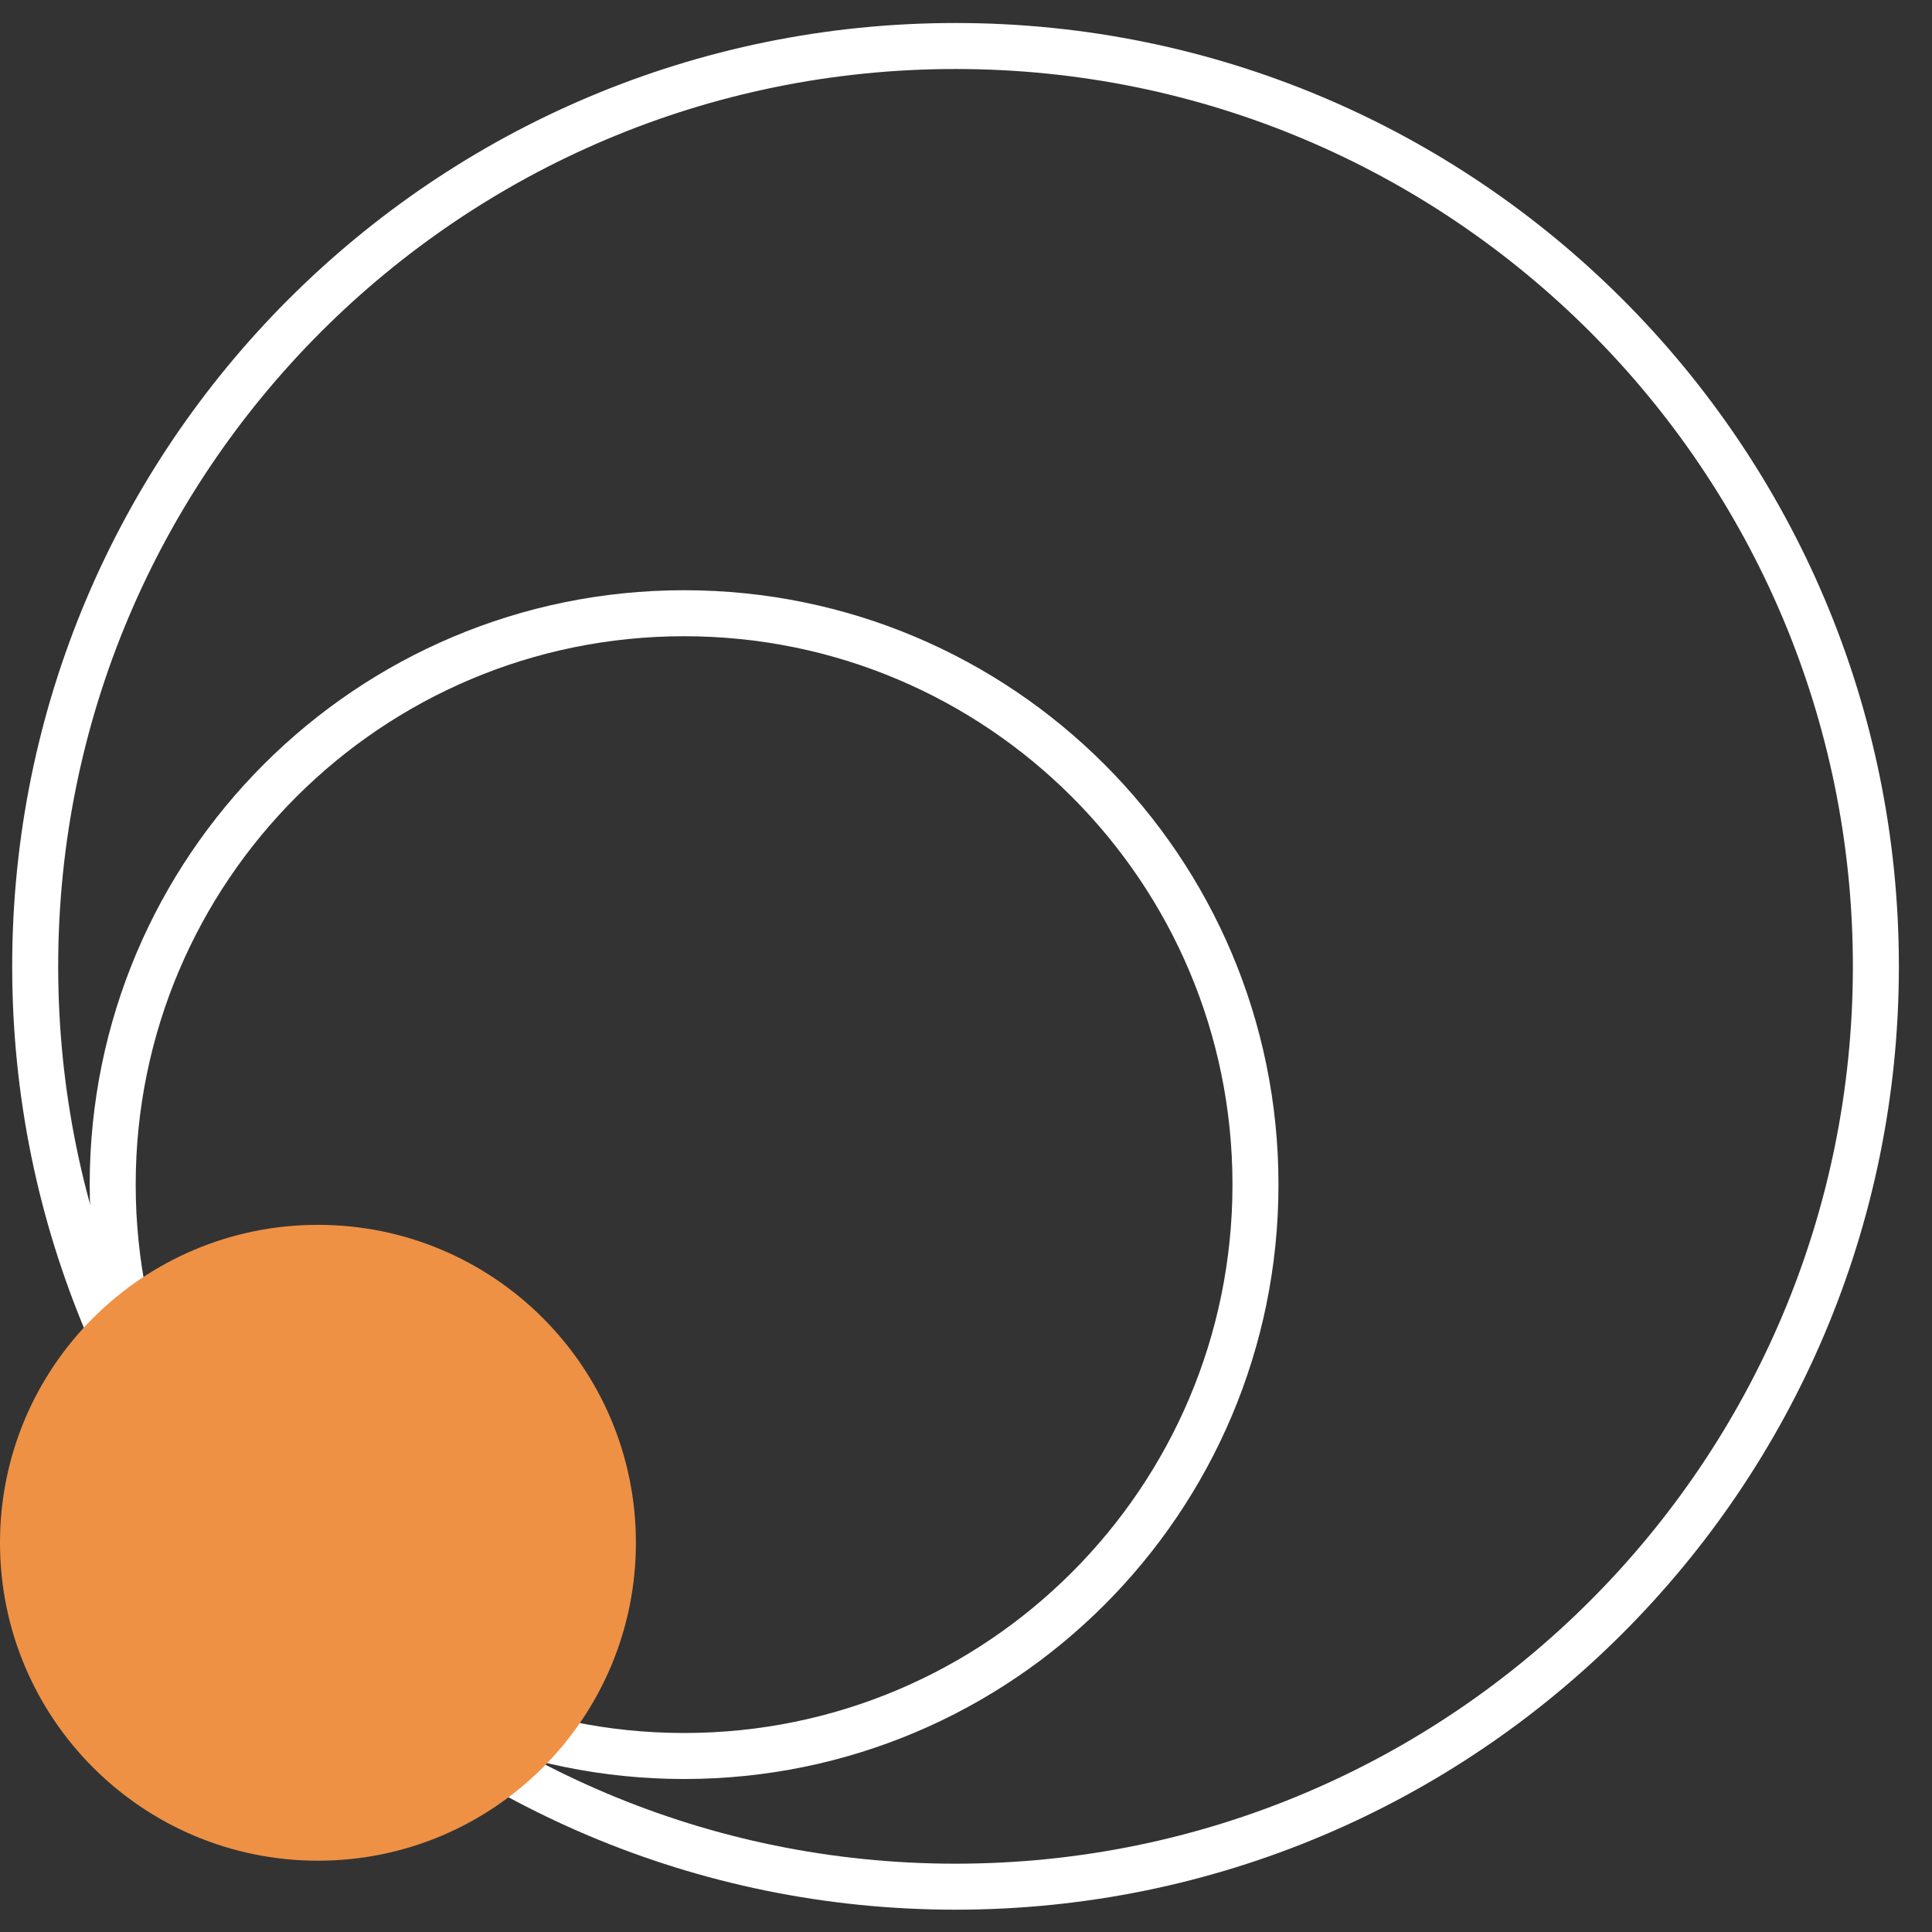
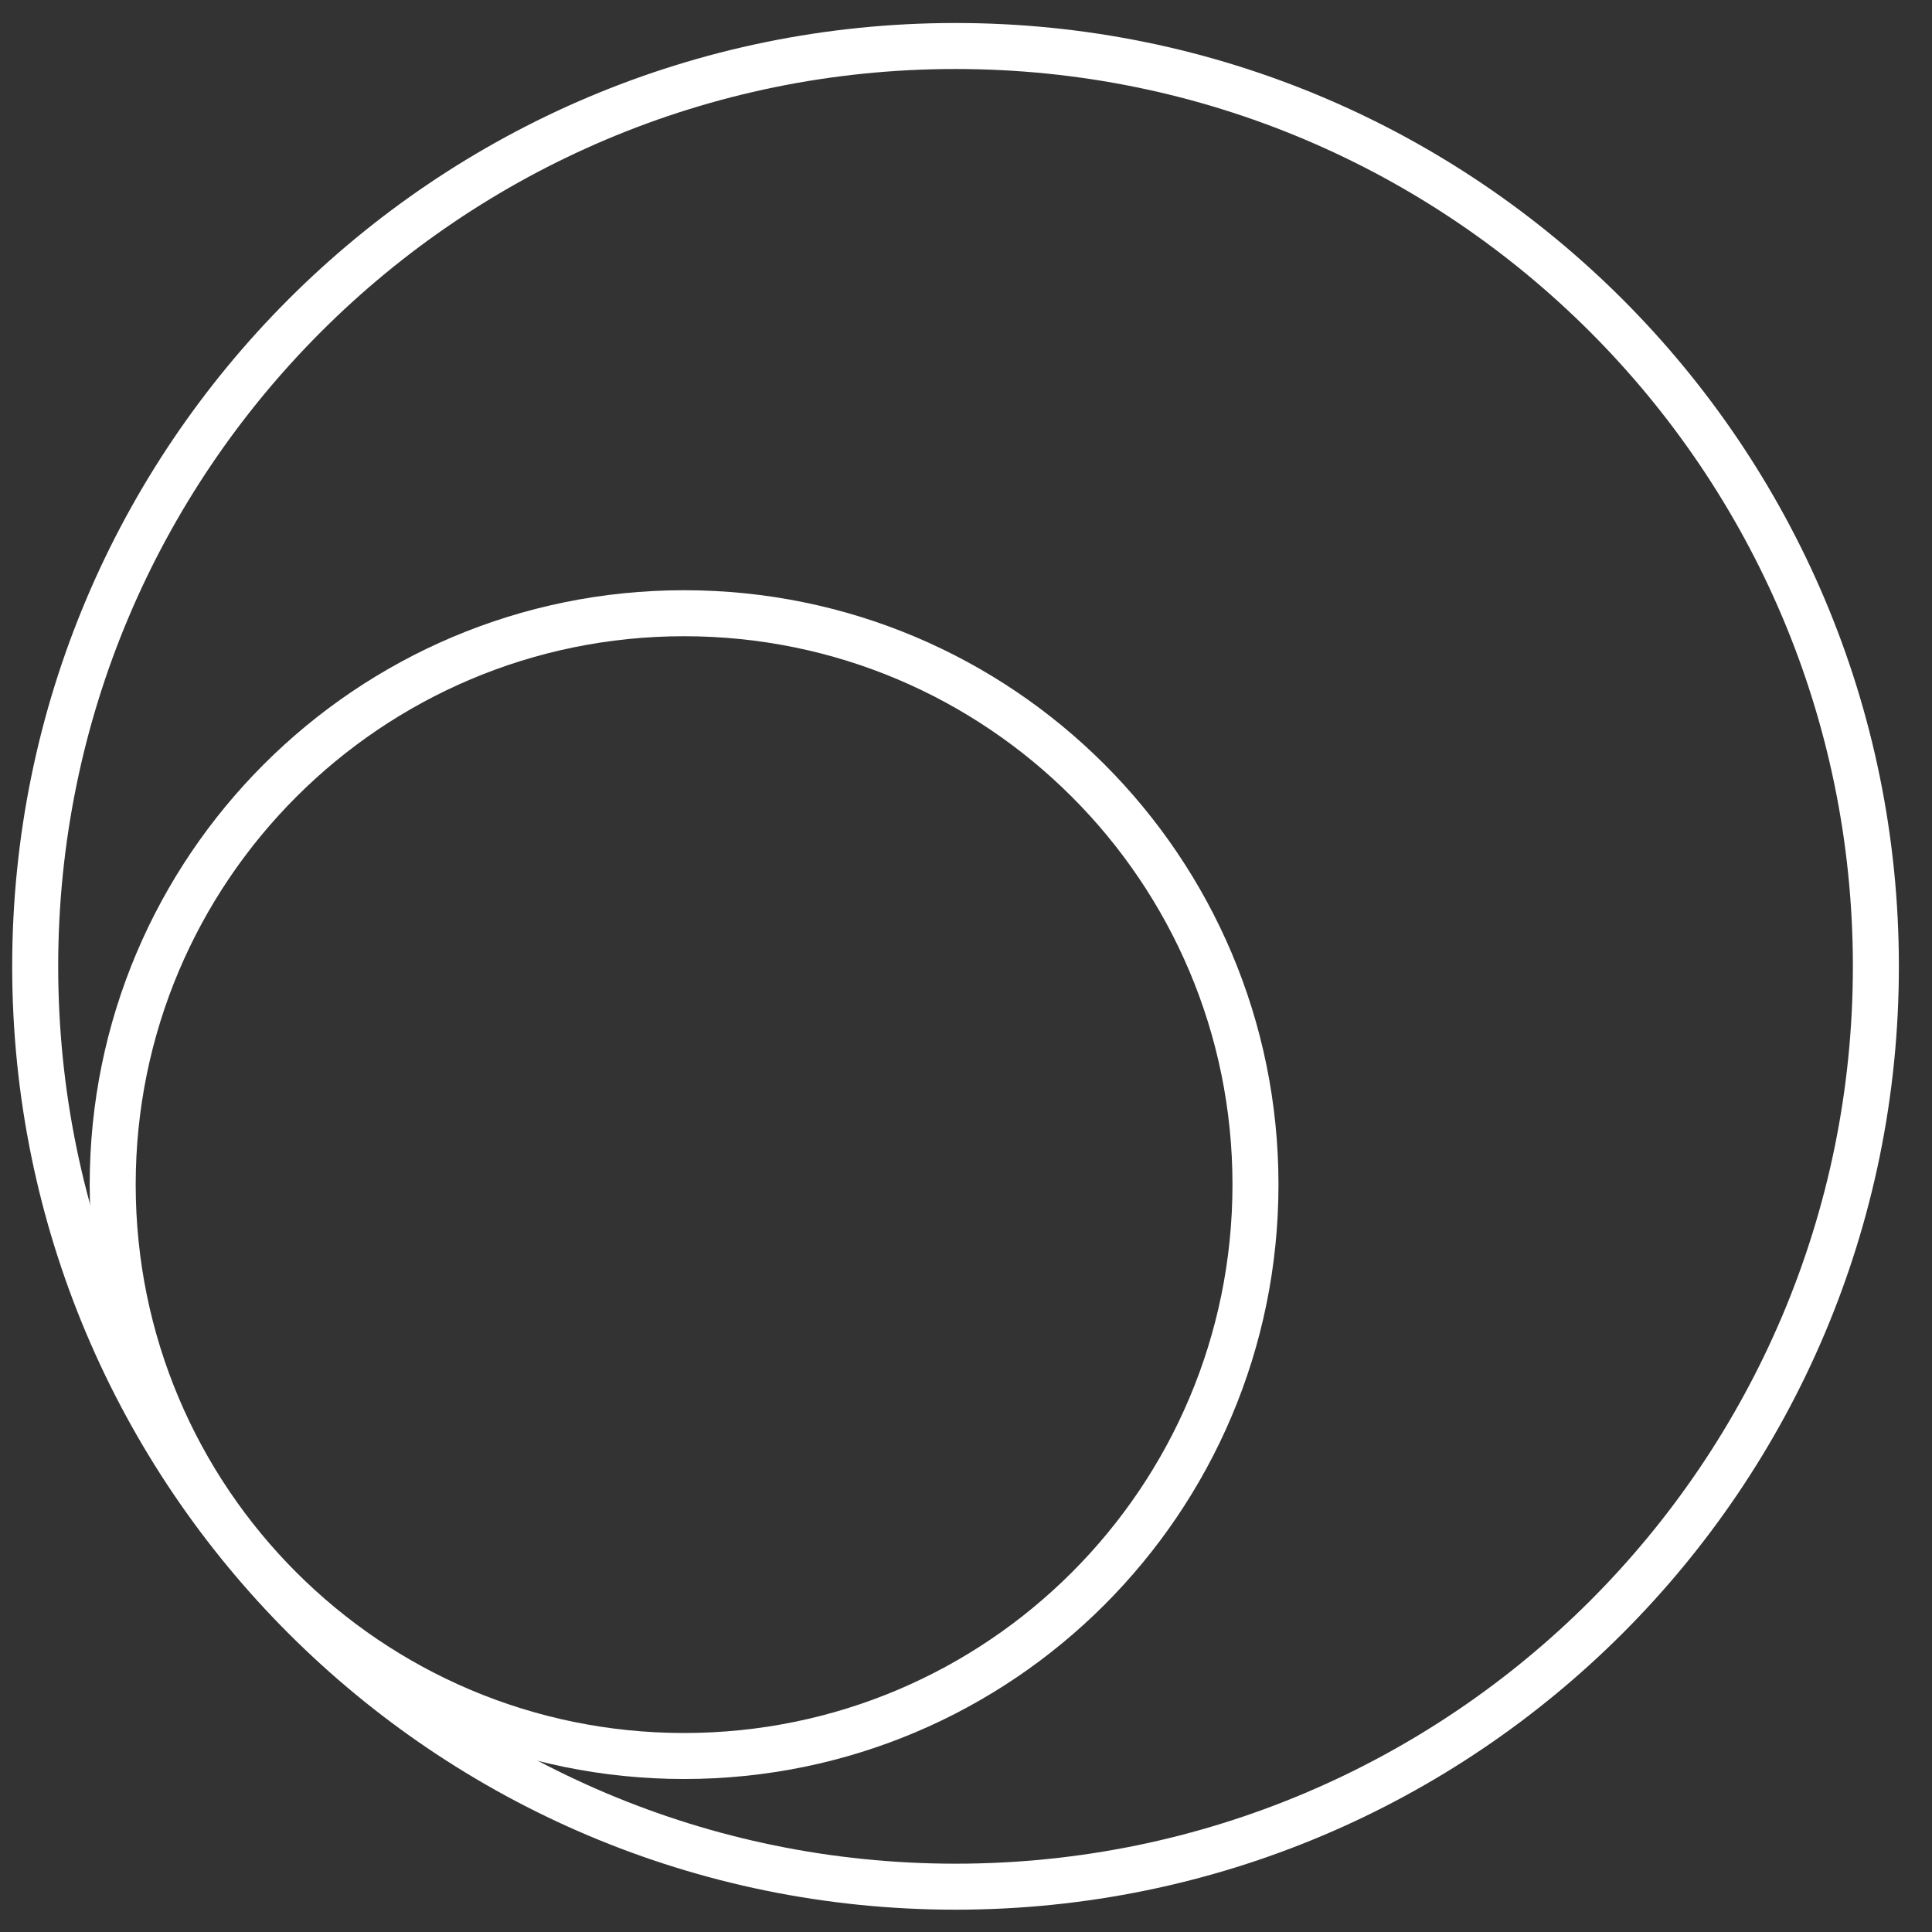
<svg xmlns="http://www.w3.org/2000/svg" width="42" height="42" viewBox="0 0 42 42" fill="none">
  <rect x="0" y="0" width="42" height="42" fill="#333333" stroke="none" />
  <path d="M20.772 41.015C31.822 41.015 40.78 32.057 40.78 21.008C40.78 9.958 31.822 1 20.772 1C9.722 1 0.765 9.958 0.765 21.008C0.765 32.057 9.722 41.015 20.772 41.015Z" stroke="white" stroke-miterlimit="10" />
  <path d="M14.872 38.174C21.732 38.174 27.293 32.612 27.293 25.752C27.293 18.892 21.732 13.331 14.872 13.331C8.012 13.331 2.45 18.892 2.45 25.752C2.45 32.612 8.012 38.174 14.872 38.174Z" stroke="white" stroke-miterlimit="10" />
-   <path d="M6.912 40.45C10.729 40.45 13.824 37.356 13.824 33.538C13.824 29.721 10.729 26.627 6.912 26.627C3.095 26.627 0 29.721 0 33.538C0 37.356 3.095 40.45 6.912 40.45Z" fill="#EE9145" />
</svg>